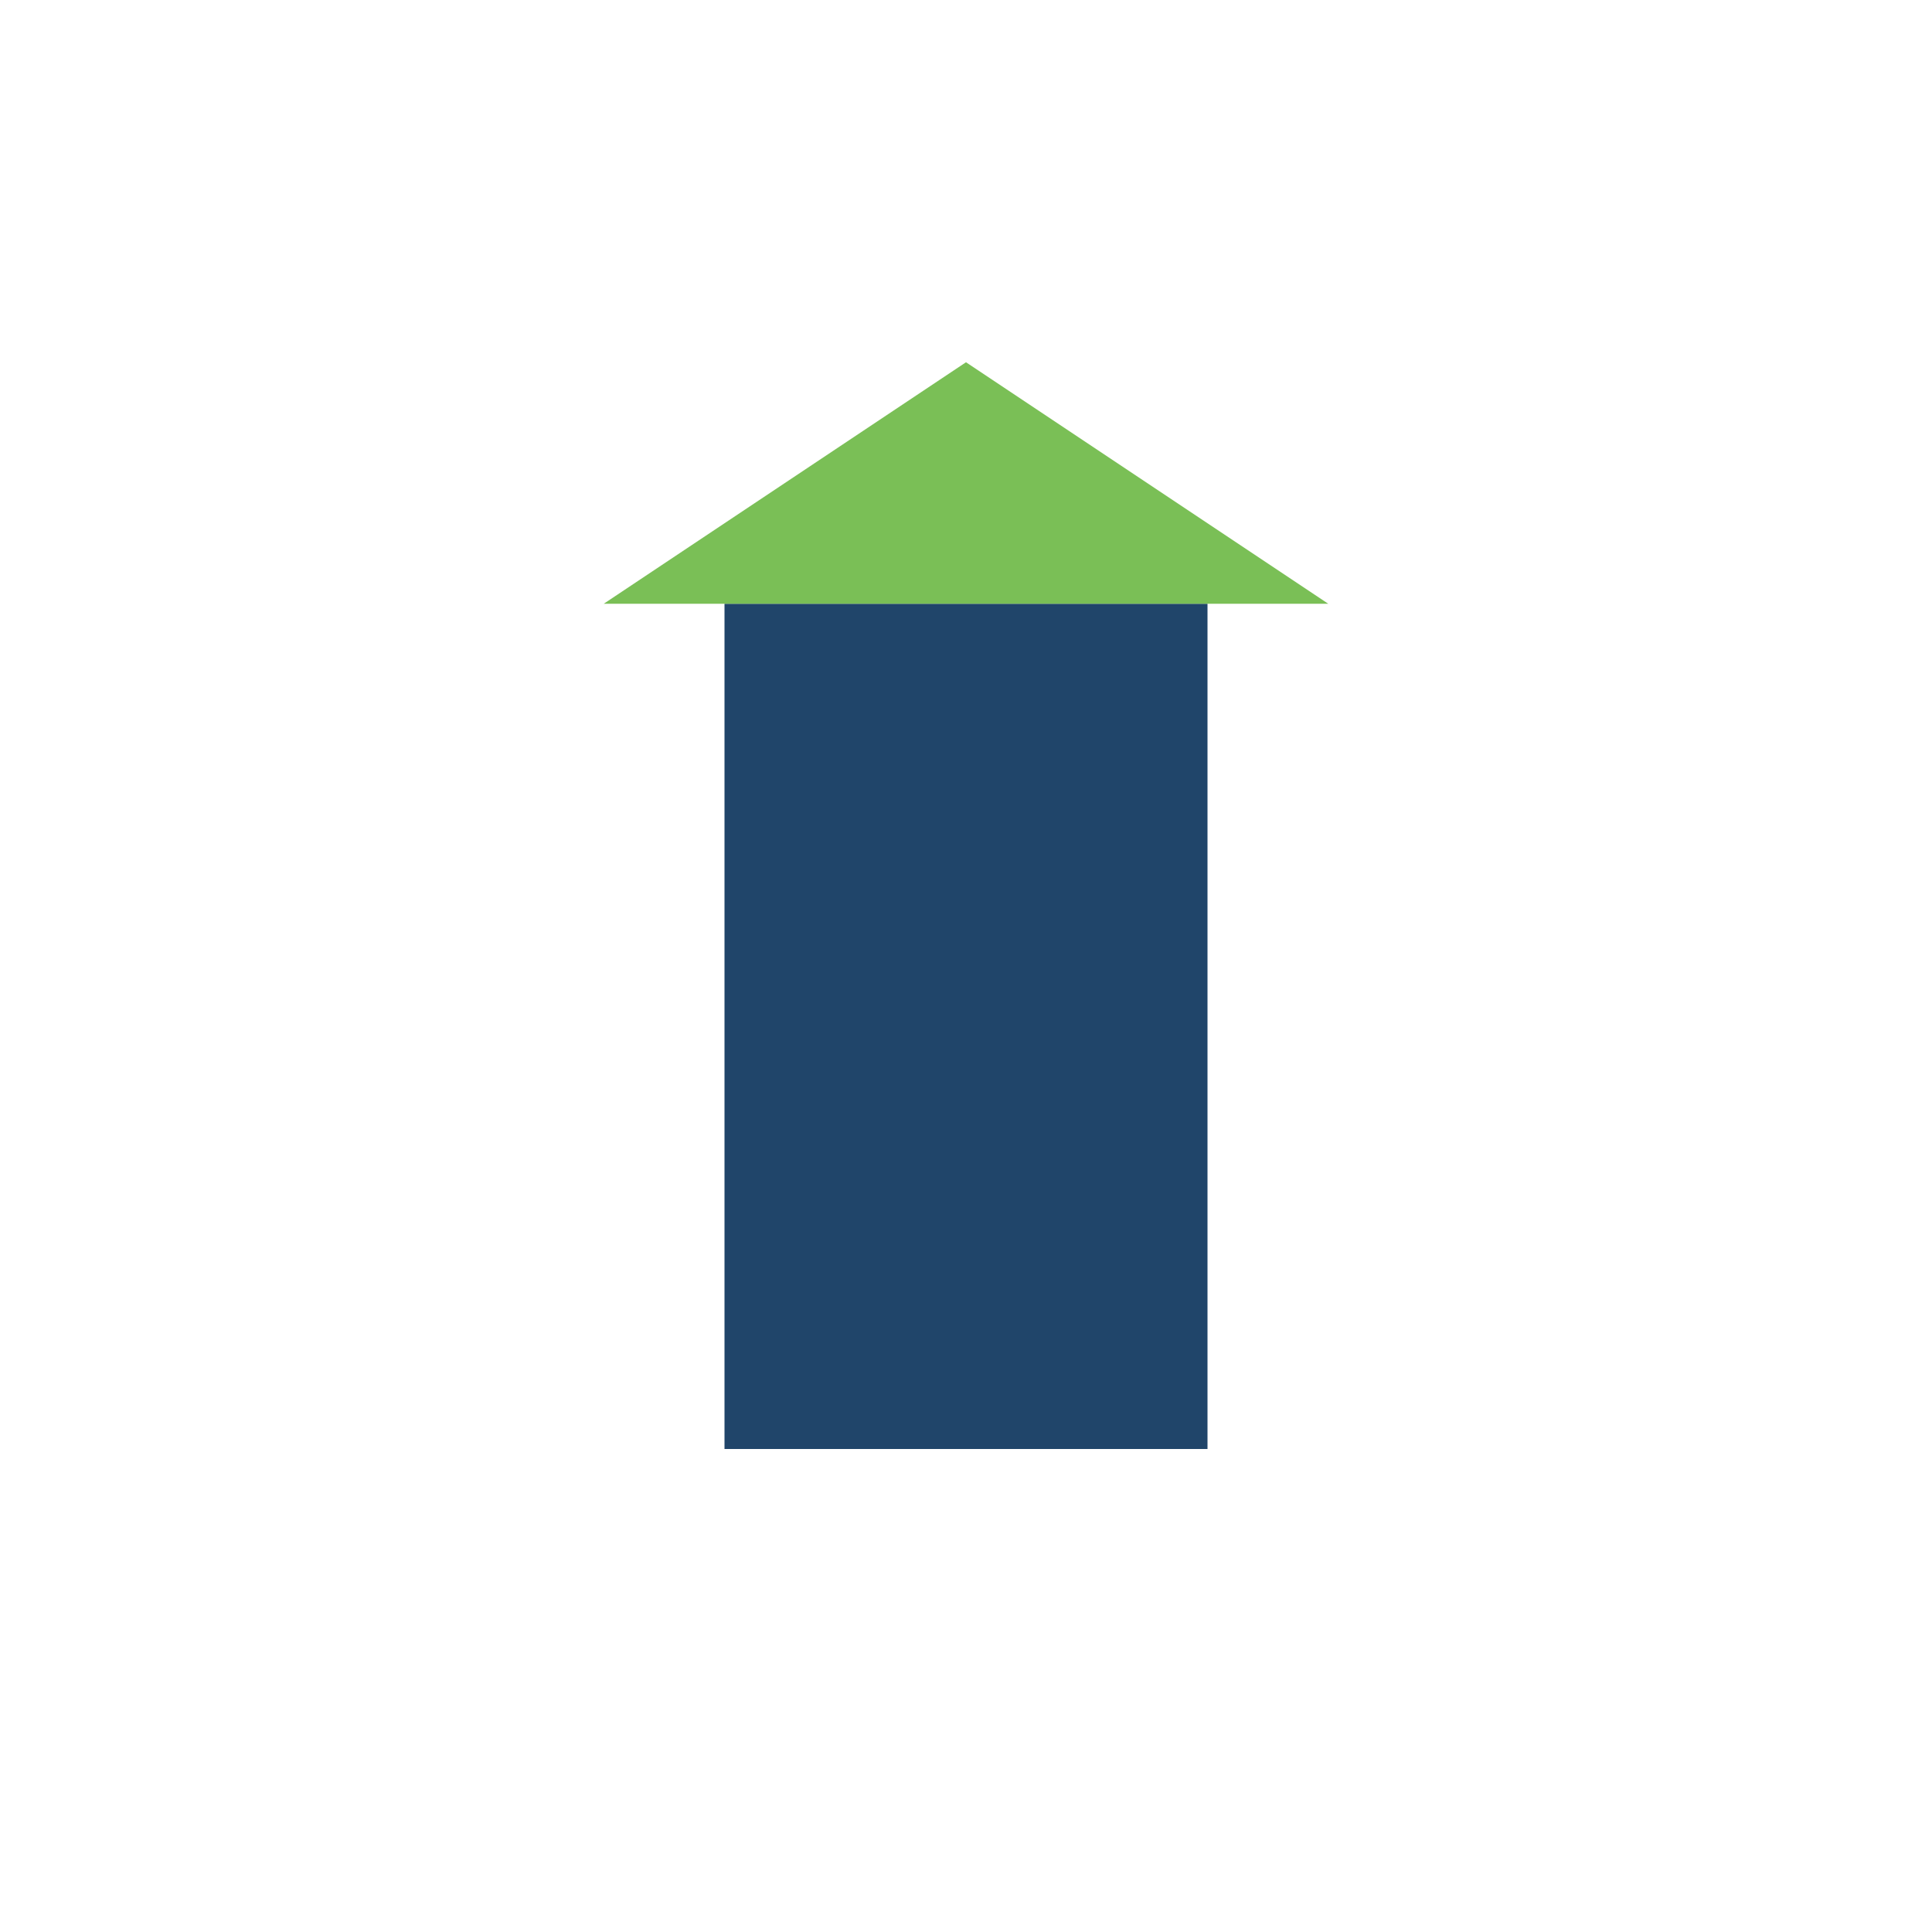
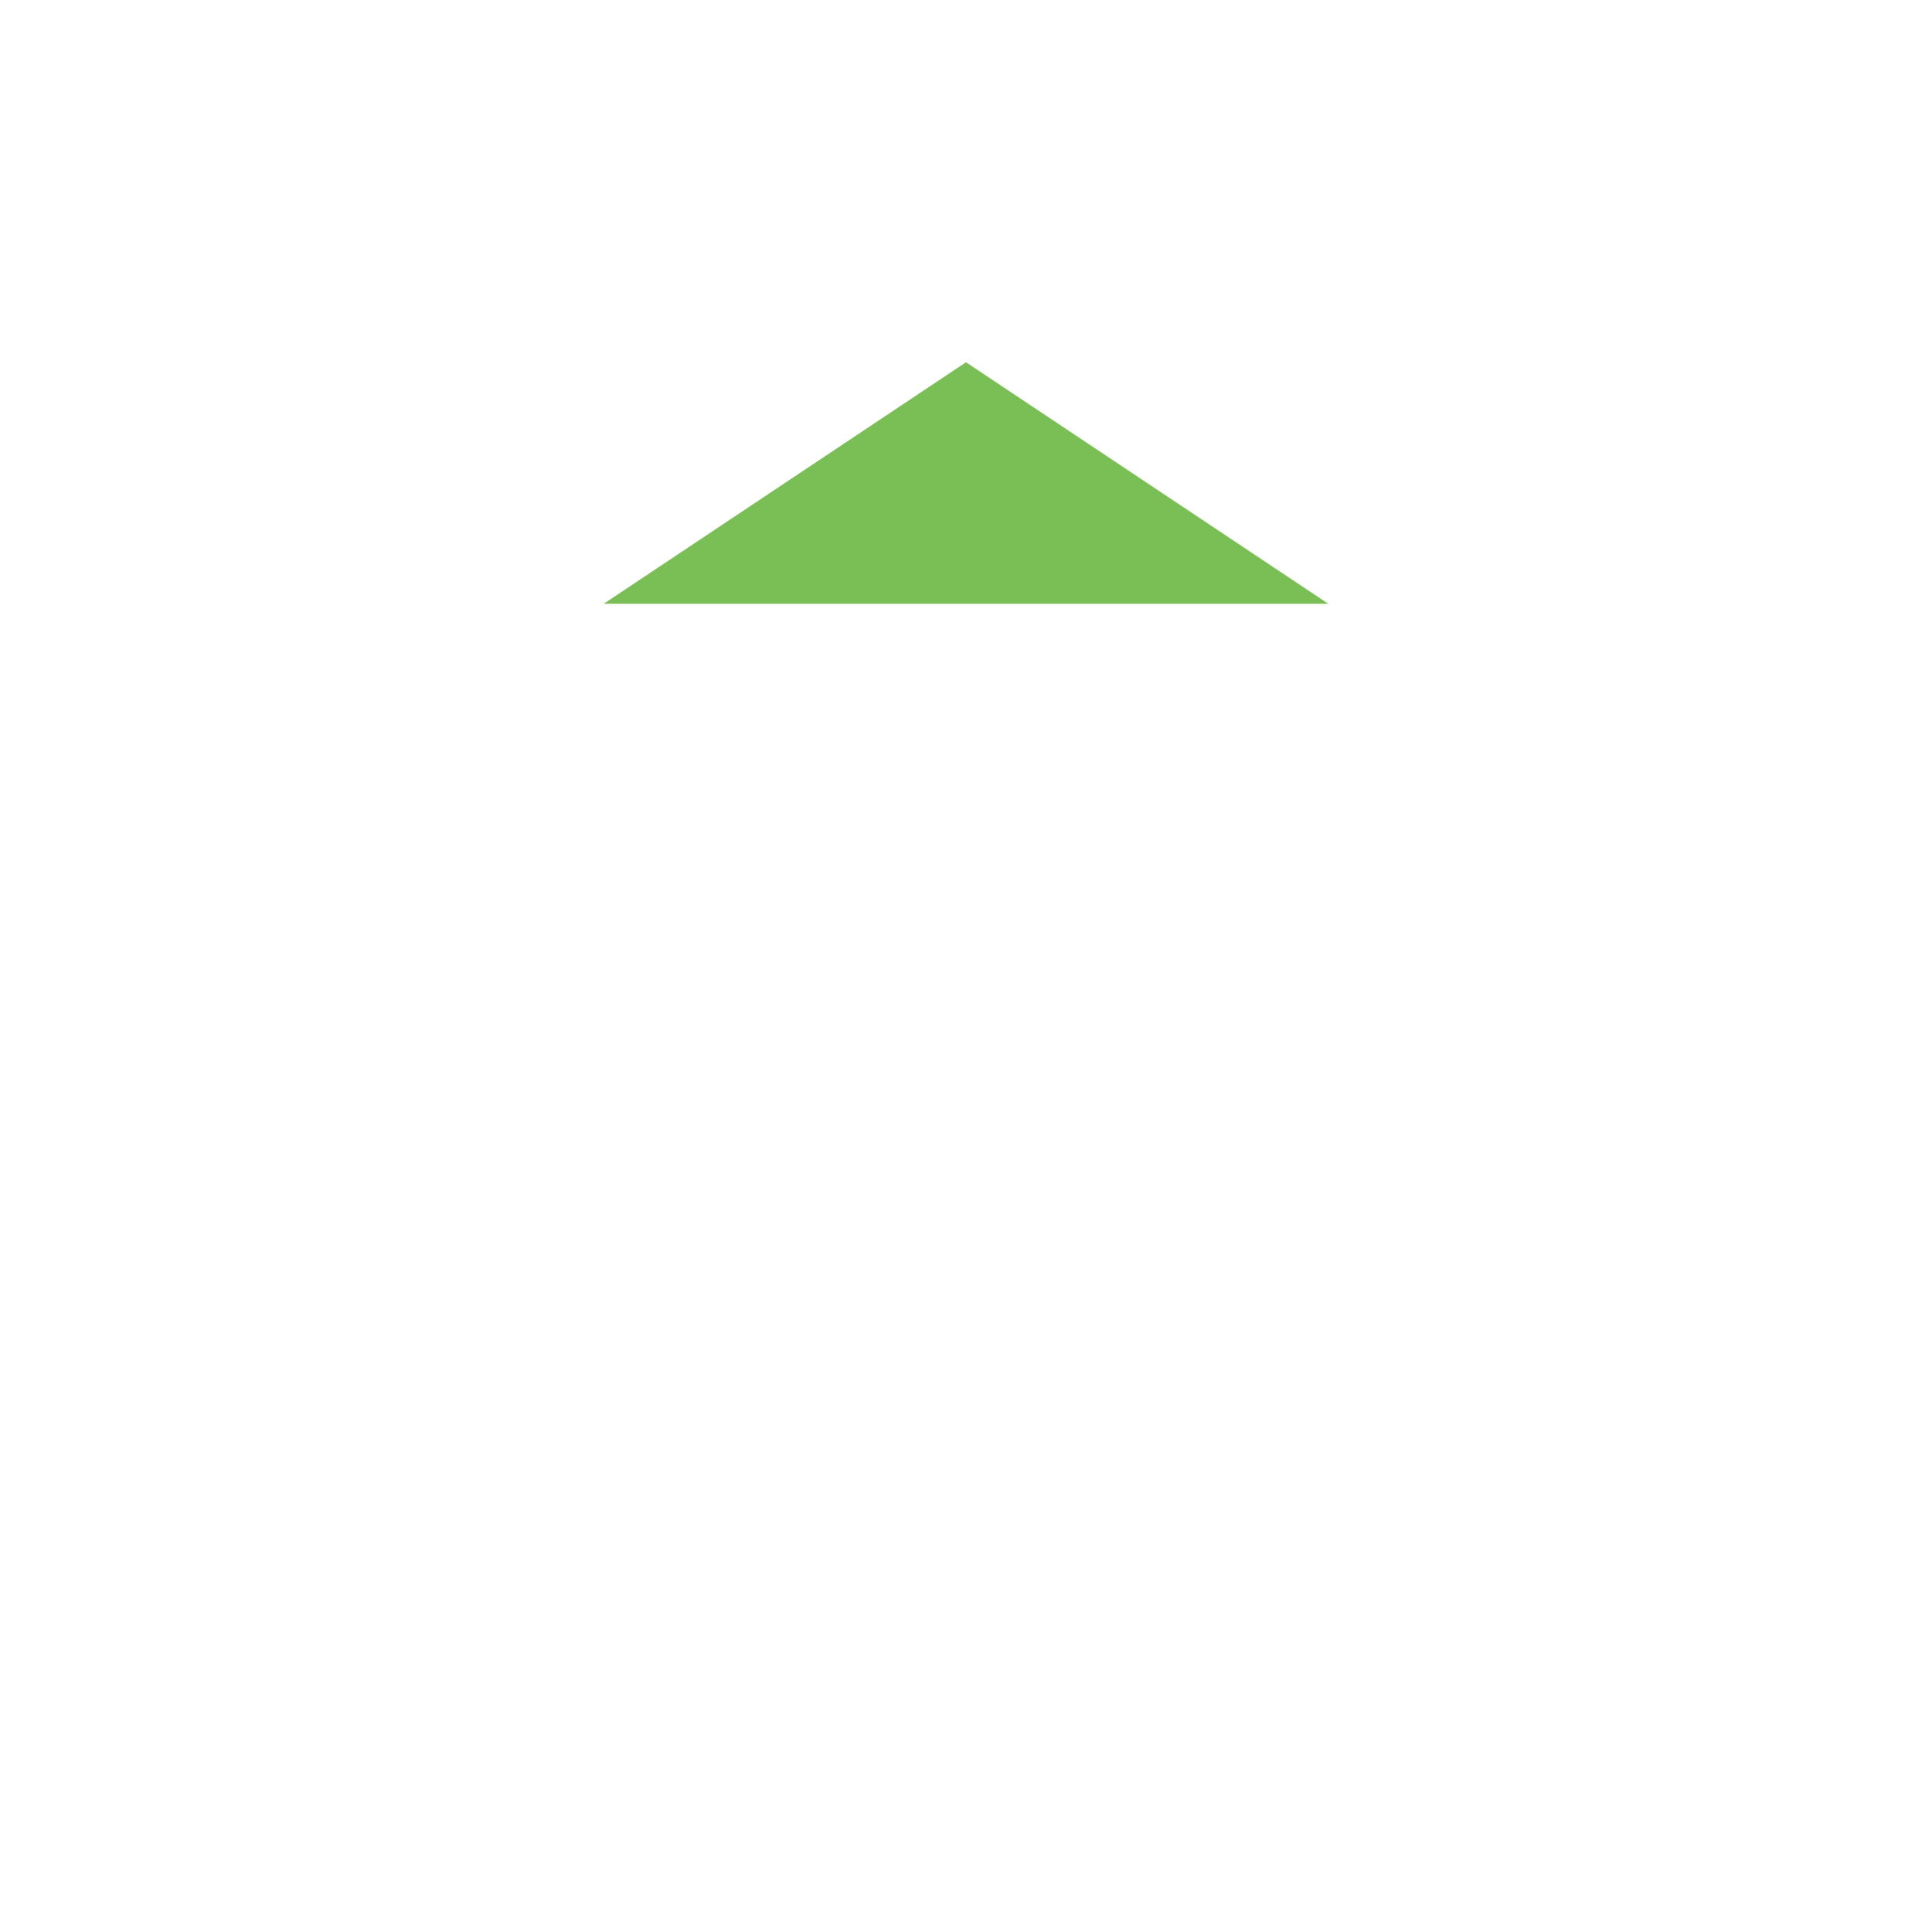
<svg xmlns="http://www.w3.org/2000/svg" width="32" height="32" viewBox="0 0 32 32">
-   <rect x="12" y="10" width="8" height="14" fill="#20456A" />
  <polygon points="16,6 22,10 10,10" fill="#7ABF56" />
</svg>